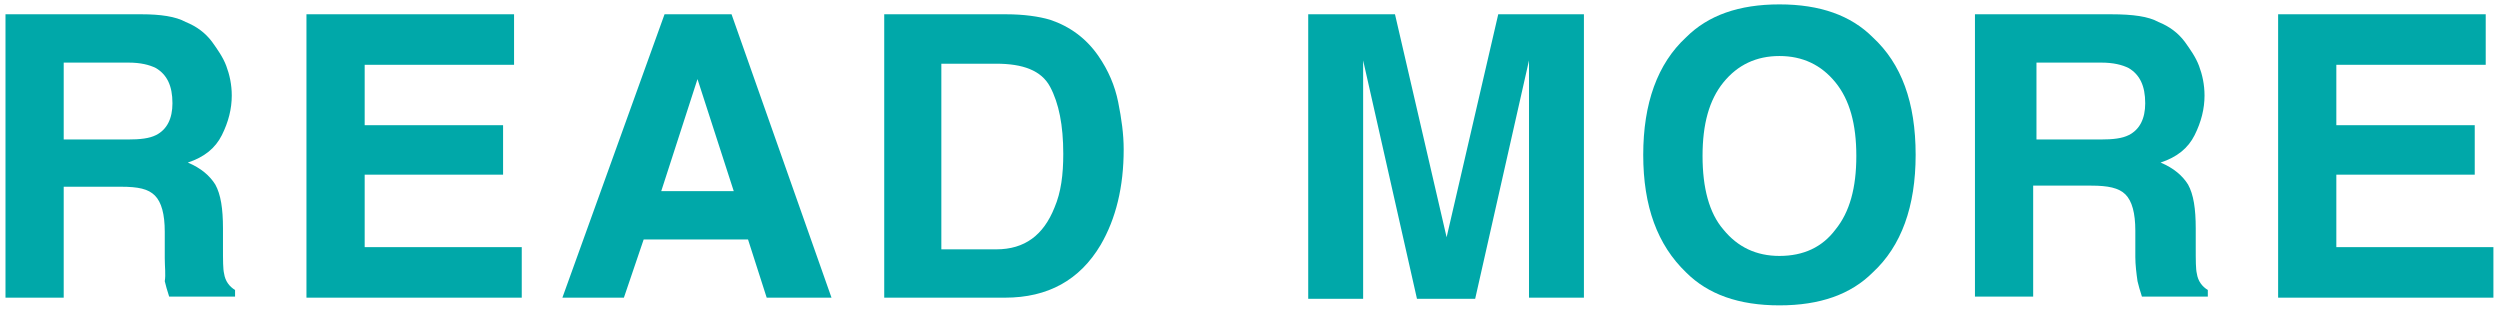
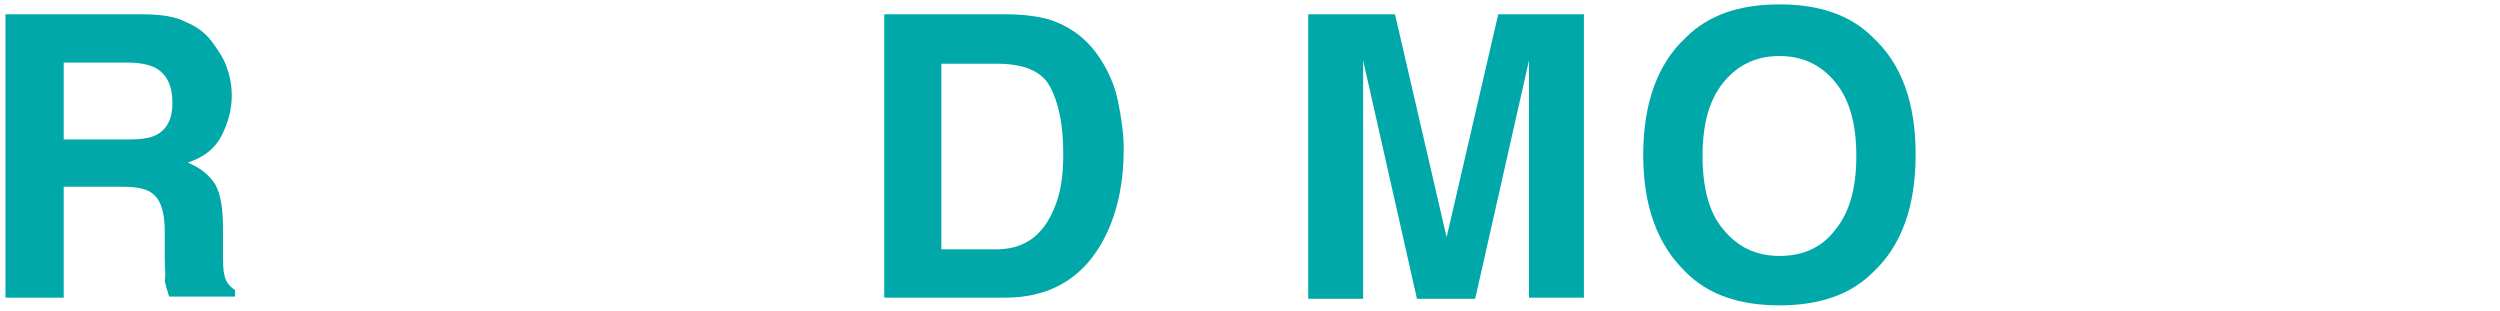
<svg xmlns="http://www.w3.org/2000/svg" version="1.1" id="レイヤー_1" x="0px" y="0px" width="227.6px" height="28.3px" viewBox="0 0 227.6 28.3" style="enable-background:new 0 0 227.6 28.3;" xml:space="preserve">
  <style type="text/css">
	.st0{fill:#00A8A9;}
</style>
  <g>
    <path class="st0" d="M16.9,2c1,0.4,1.8,1,2.4,1.8c0.5,0.7,1,1.4,1.3,2.2s0.5,1.7,0.5,2.7c0,1.2-0.3,2.4-0.9,3.6   c-0.6,1.2-1.6,2-3.1,2.5c1.2,0.5,2,1.2,2.5,2c0.5,0.9,0.7,2.2,0.7,4v1.7c0,1.2,0,2,0.1,2.4c0.1,0.7,0.5,1.2,1,1.5v0.6h-6   c-0.2-0.6-0.3-1-0.4-1.4C15.1,25,15,24.3,15,23.5l0-2.4c0-1.6-0.3-2.7-0.9-3.3S12.6,17,11,17H5.8v10.1H0.5V1.3h12.4   C14.6,1.3,16,1.5,16.9,2z M5.8,5.8v6.9h5.8c1.2,0,2-0.1,2.6-0.4c1-0.5,1.5-1.5,1.5-2.9c0-1.6-0.5-2.6-1.5-3.2   c-0.6-0.3-1.4-0.5-2.5-0.5H5.8z" />
-     <path class="st0" d="M46.8,5.9H33.2v5.5h12.6v4.5H33.2v6.6h14.3v4.6H27.9V1.3h18.9V5.9z" />
-     <path class="st0" d="M60.5,1.3h6.1l9.1,25.8h-5.9l-1.7-5.3h-9.5l-1.8,5.3h-5.6L60.5,1.3z M60.2,17.4h6.6L63.5,7.2L60.2,17.4z" />
    <path class="st0" d="M95.6,1.8c1.8,0.6,3.3,1.7,4.4,3.3c0.9,1.3,1.5,2.7,1.8,4.2s0.5,2.9,0.5,4.3c0,3.4-0.7,6.3-2.1,8.7   c-1.9,3.2-4.8,4.8-8.7,4.8H80.5V1.3h11.1C93.2,1.3,94.6,1.5,95.6,1.8z M85.7,5.8v16.9h5c2.6,0,4.3-1.3,5.3-3.8   c0.6-1.4,0.8-3,0.8-4.9c0-2.6-0.4-4.6-1.2-6.1s-2.5-2.1-4.9-2.1H85.7z" />
    <path class="st0" d="M136.4,1.3h7.8v25.8h-5V9.7c0-0.5,0-1.2,0-2.1s0-1.6,0-2.1l-4.9,21.7H129l-4.9-21.7c0,0.5,0,1.2,0,2.1   c0,0.9,0,1.6,0,2.1v17.5h-5V1.3h7.9l4.7,20.3L136.4,1.3z" />
    <path class="st0" d="M170.5,24.8c-2,2-4.8,3-8.5,3s-6.5-1-8.5-3c-2.6-2.5-3.9-6-3.9-10.7c0-4.7,1.3-8.3,3.9-10.7c2-2,4.8-3,8.5-3   s6.5,1,8.5,3c2.6,2.4,3.9,5.9,3.9,10.7C174.4,18.8,173.1,22.4,170.5,24.8z M167.1,20.9c1.3-1.6,1.9-3.8,1.9-6.7   c0-2.9-0.6-5.1-1.9-6.7s-3-2.4-5.1-2.4c-2.1,0-3.8,0.8-5.1,2.4c-1.3,1.6-1.9,3.8-1.9,6.7s0.6,5.2,1.9,6.7c1.3,1.6,3,2.4,5.1,2.4   C164.2,23.3,165.9,22.5,167.1,20.9z" />
-     <path class="st0" d="M196.5,2c1,0.4,1.8,1,2.4,1.8c0.5,0.7,1,1.4,1.3,2.2s0.5,1.7,0.5,2.7c0,1.2-0.3,2.4-0.9,3.6   c-0.6,1.2-1.6,2-3.1,2.5c1.2,0.5,2,1.2,2.5,2c0.5,0.9,0.7,2.2,0.7,4v1.7c0,1.2,0,2,0.1,2.4c0.1,0.7,0.5,1.2,1,1.5v0.6h-6   c-0.2-0.6-0.3-1-0.4-1.4c-0.1-0.7-0.2-1.5-0.2-2.2l0-2.4c0-1.6-0.3-2.7-0.9-3.3s-1.6-0.8-3.1-0.8h-5.3v10.1h-5.3V1.3h12.4   C194.2,1.3,195.6,1.5,196.5,2z M185.4,5.8v6.9h5.8c1.2,0,2-0.1,2.6-0.4c1-0.5,1.5-1.5,1.5-2.9c0-1.6-0.5-2.6-1.5-3.2   c-0.6-0.3-1.4-0.5-2.5-0.5H185.4z" />
-     <path class="st0" d="M226.4,5.9h-13.7v5.5h12.6v4.5h-12.6v6.6h14.3v4.6h-19.6V1.3h18.9V5.9z" />
  </g>
</svg>